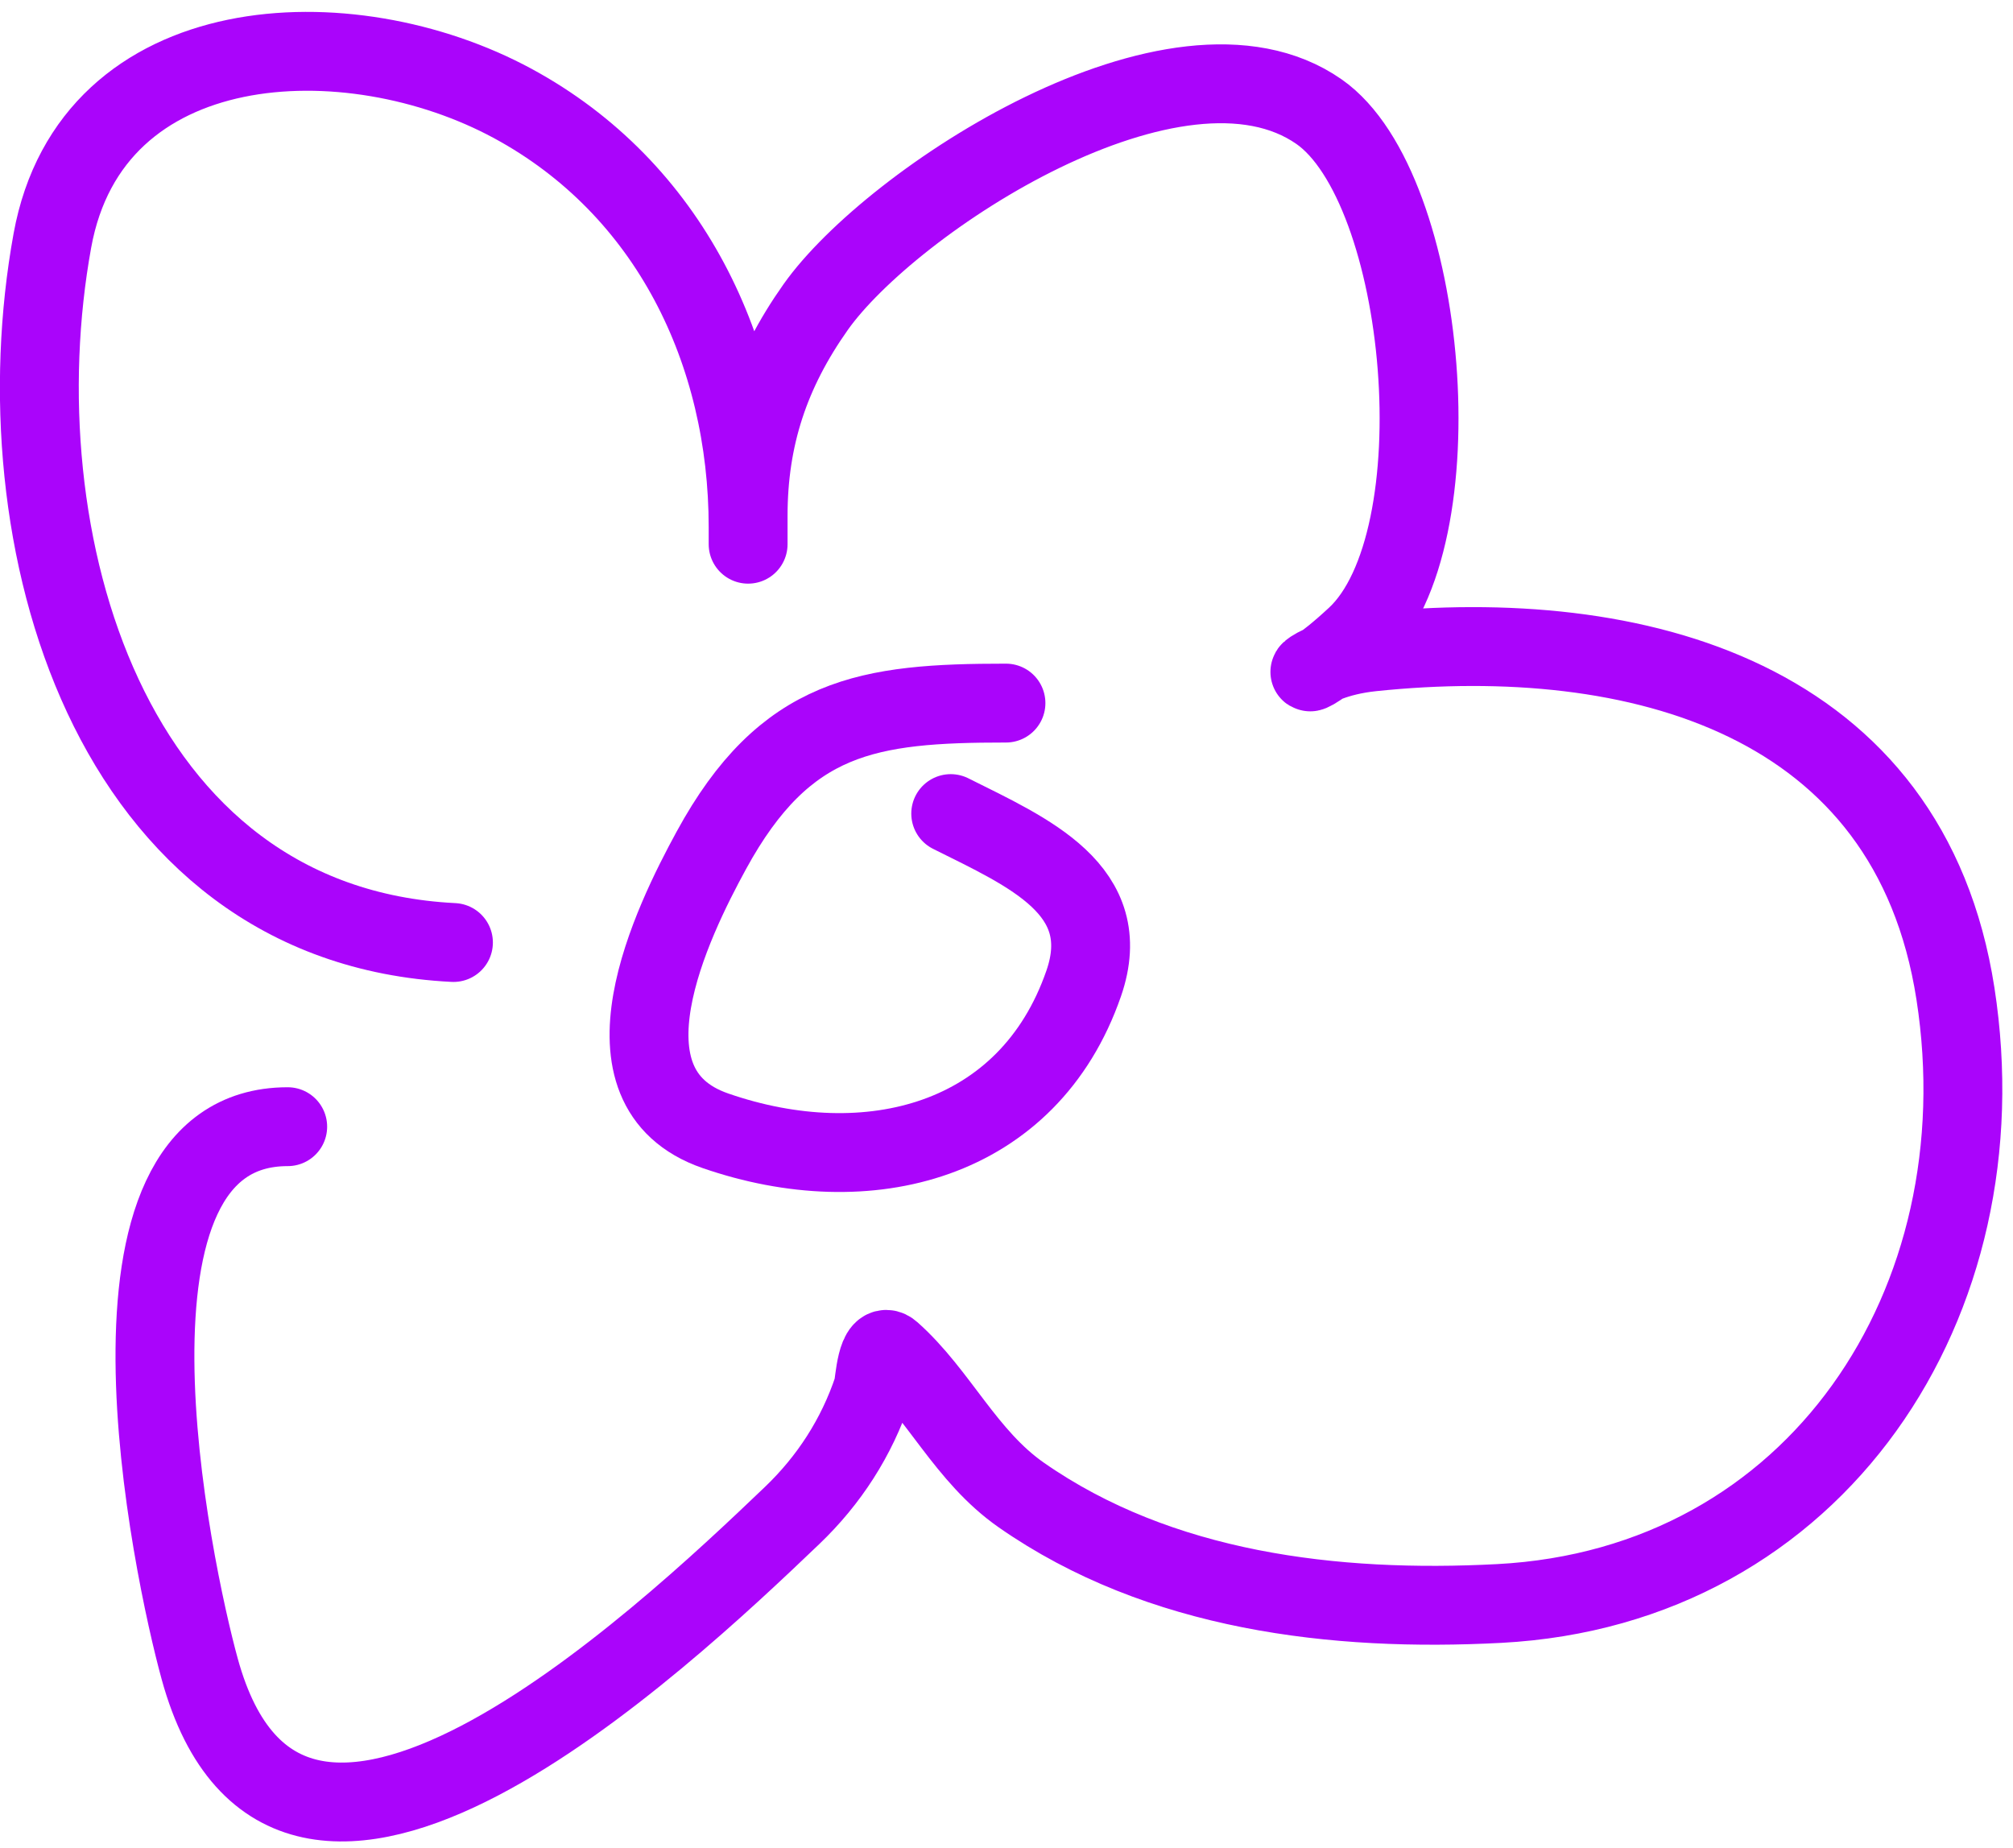
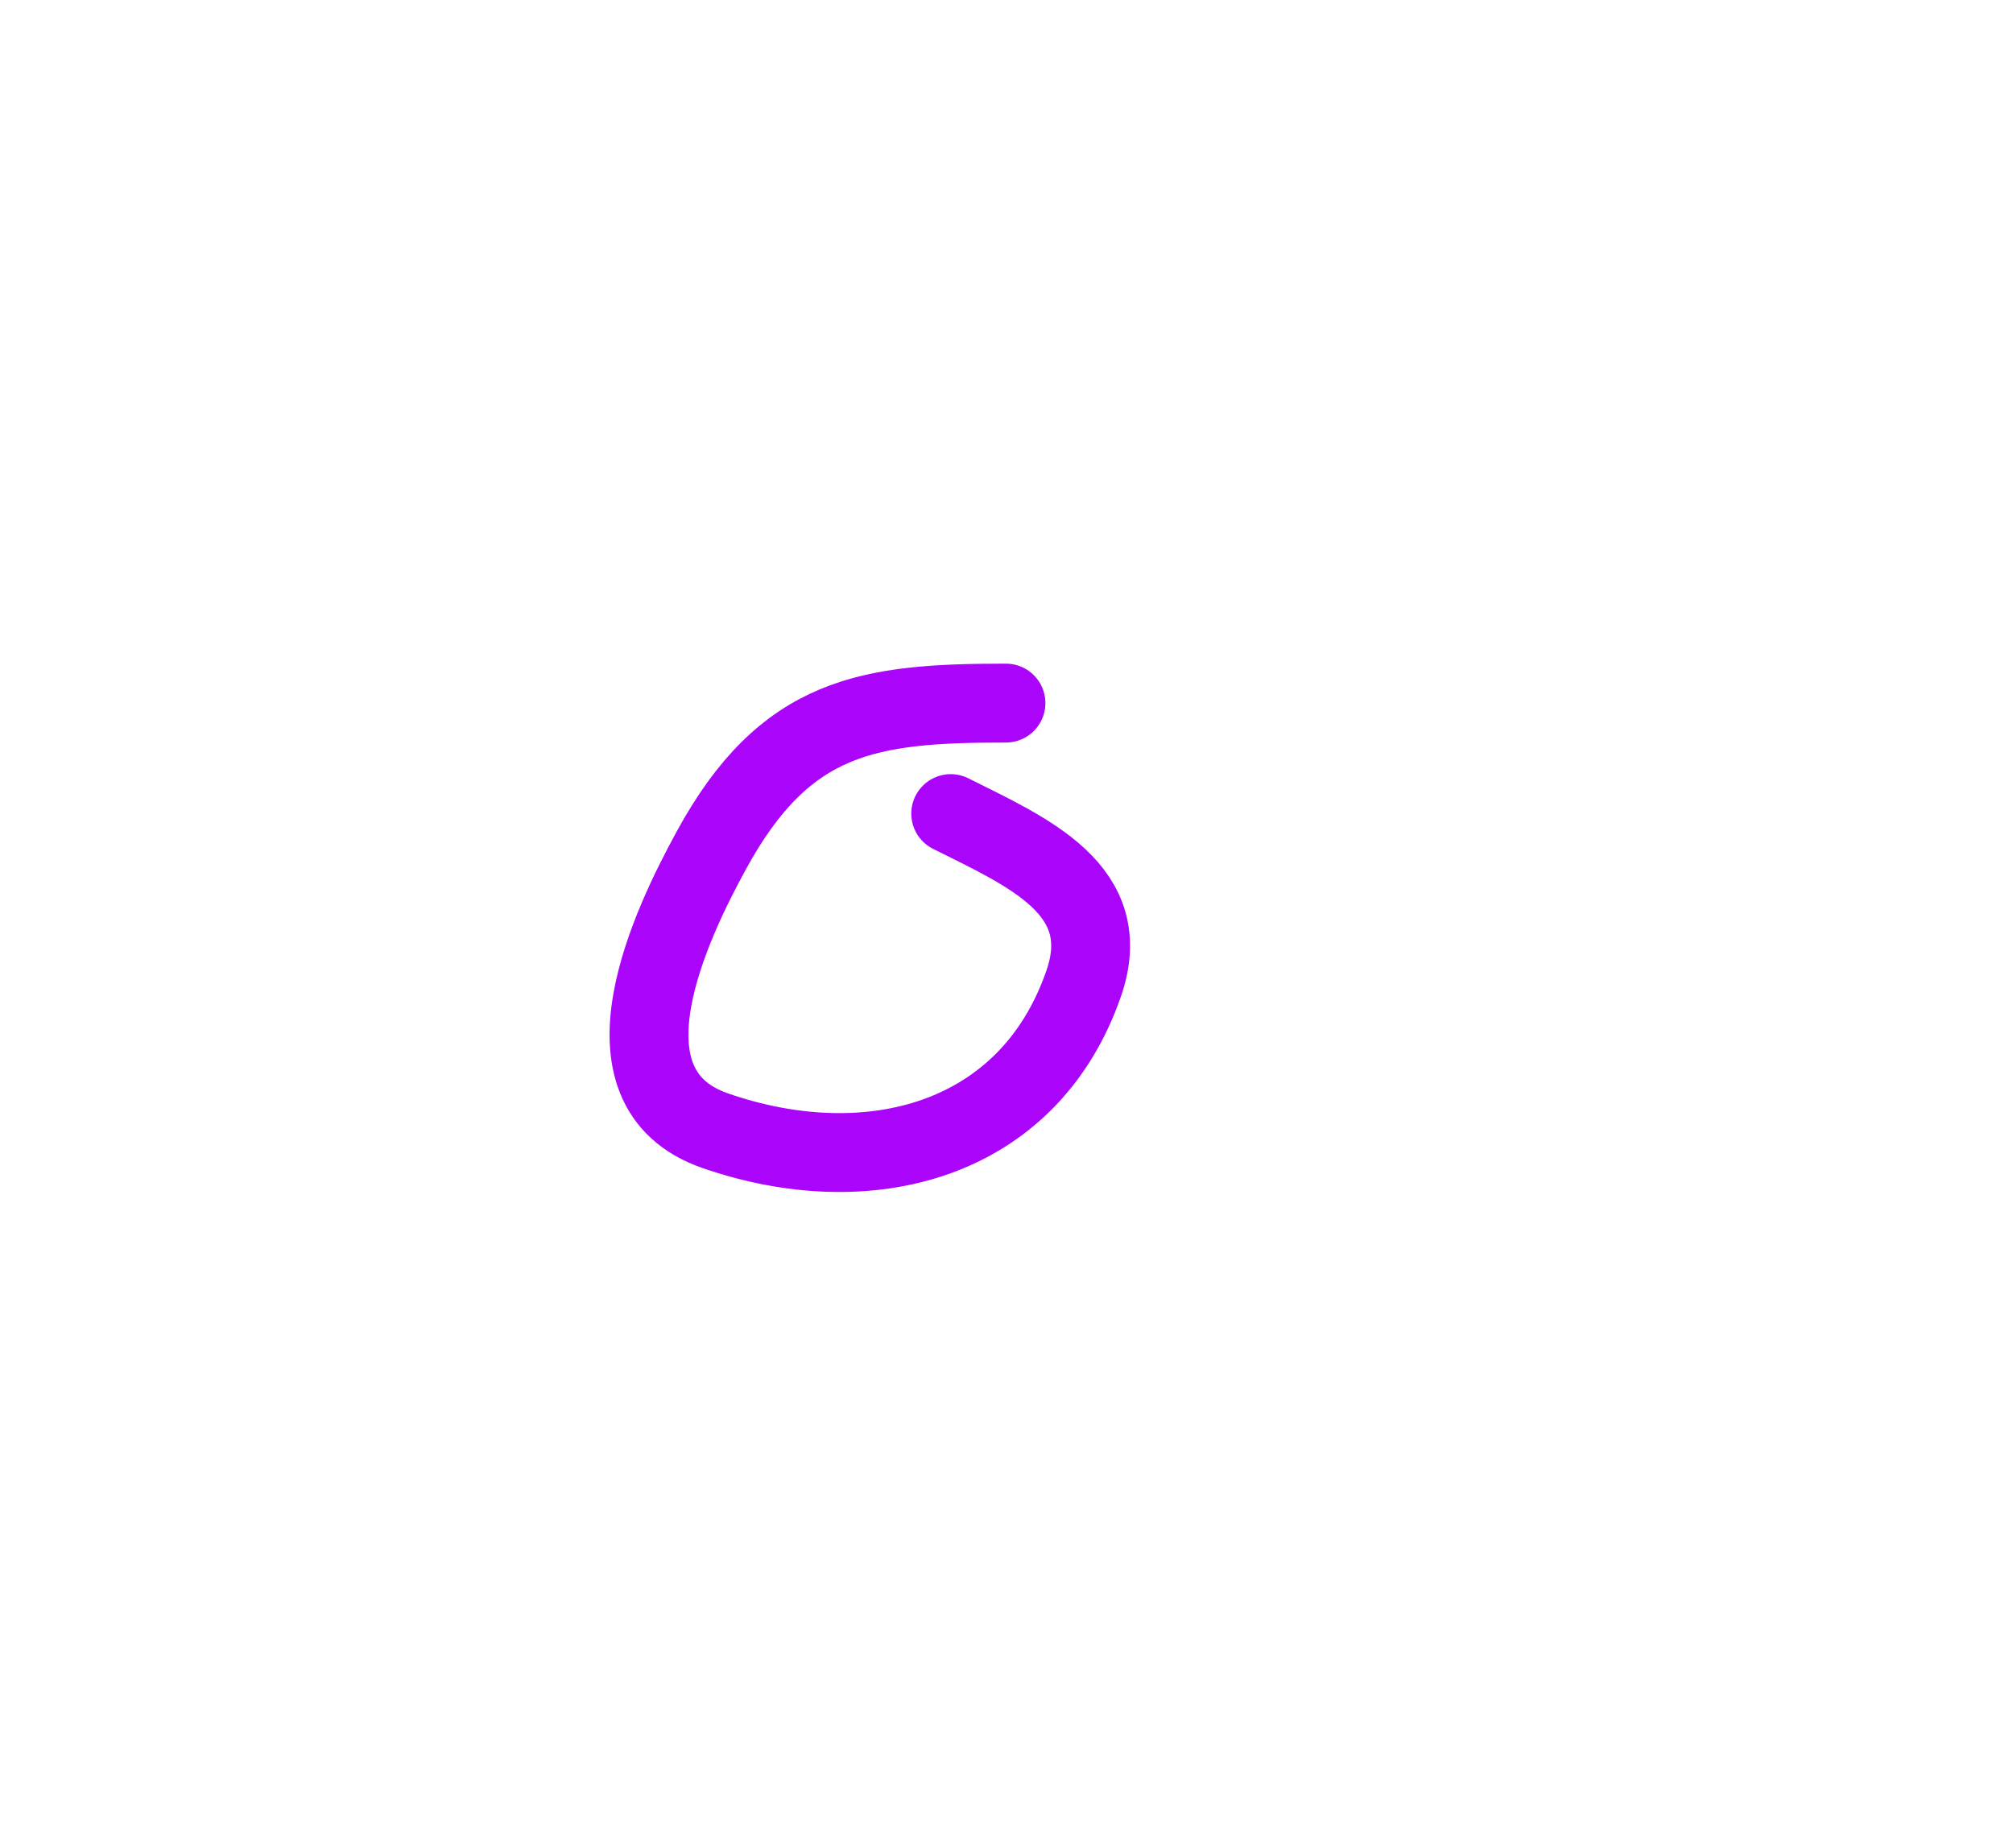
<svg xmlns="http://www.w3.org/2000/svg" width="146" height="134" viewBox="0 0 146 134" fill="none">
-   <path d="M32.888 68.356C7.795 67.102 -0.105 38.924 3.799 17.45C6.629 1.884 25.322 1.076 37.193 7.506C48.547 13.656 54.26 25.538 54.26 38.228C54.26 40.778 54.26 38.84 54.26 37.412C54.26 31.722 55.846 26.956 59.158 22.273C64.621 14.549 85.391 0.925 95.668 8.1C103.552 13.603 105.844 39.2 98.34 46.168C93.338 50.813 94.134 47.842 99.527 47.281C118.731 45.286 138.493 50.589 141.826 72.067C145.297 94.437 131.757 115.083 108.729 116.295C96.814 116.922 84.11 115.431 74.074 108.429C70.037 105.613 68.094 101.101 64.649 98.04C63.565 97.076 63.431 100.358 63.314 100.711C62.132 104.256 60.128 107.353 57.451 109.913C47.859 119.088 20.92 144.444 14.485 121.044C12.507 113.852 5.679 81.714 20.867 81.714" stroke="#AA04FB" stroke-width="5.72" stroke-linecap="round" />
  <path d="M72.961 50.992C62.985 50.992 56.96 51.829 51.589 61.677C48.785 66.817 42.855 78.884 51.886 82.01C62.943 85.838 74.603 82.874 78.6 71.324C80.951 64.533 74.578 61.818 68.954 59.006" stroke="#AA04FB" stroke-width="5.72" stroke-linecap="round" />
</svg>